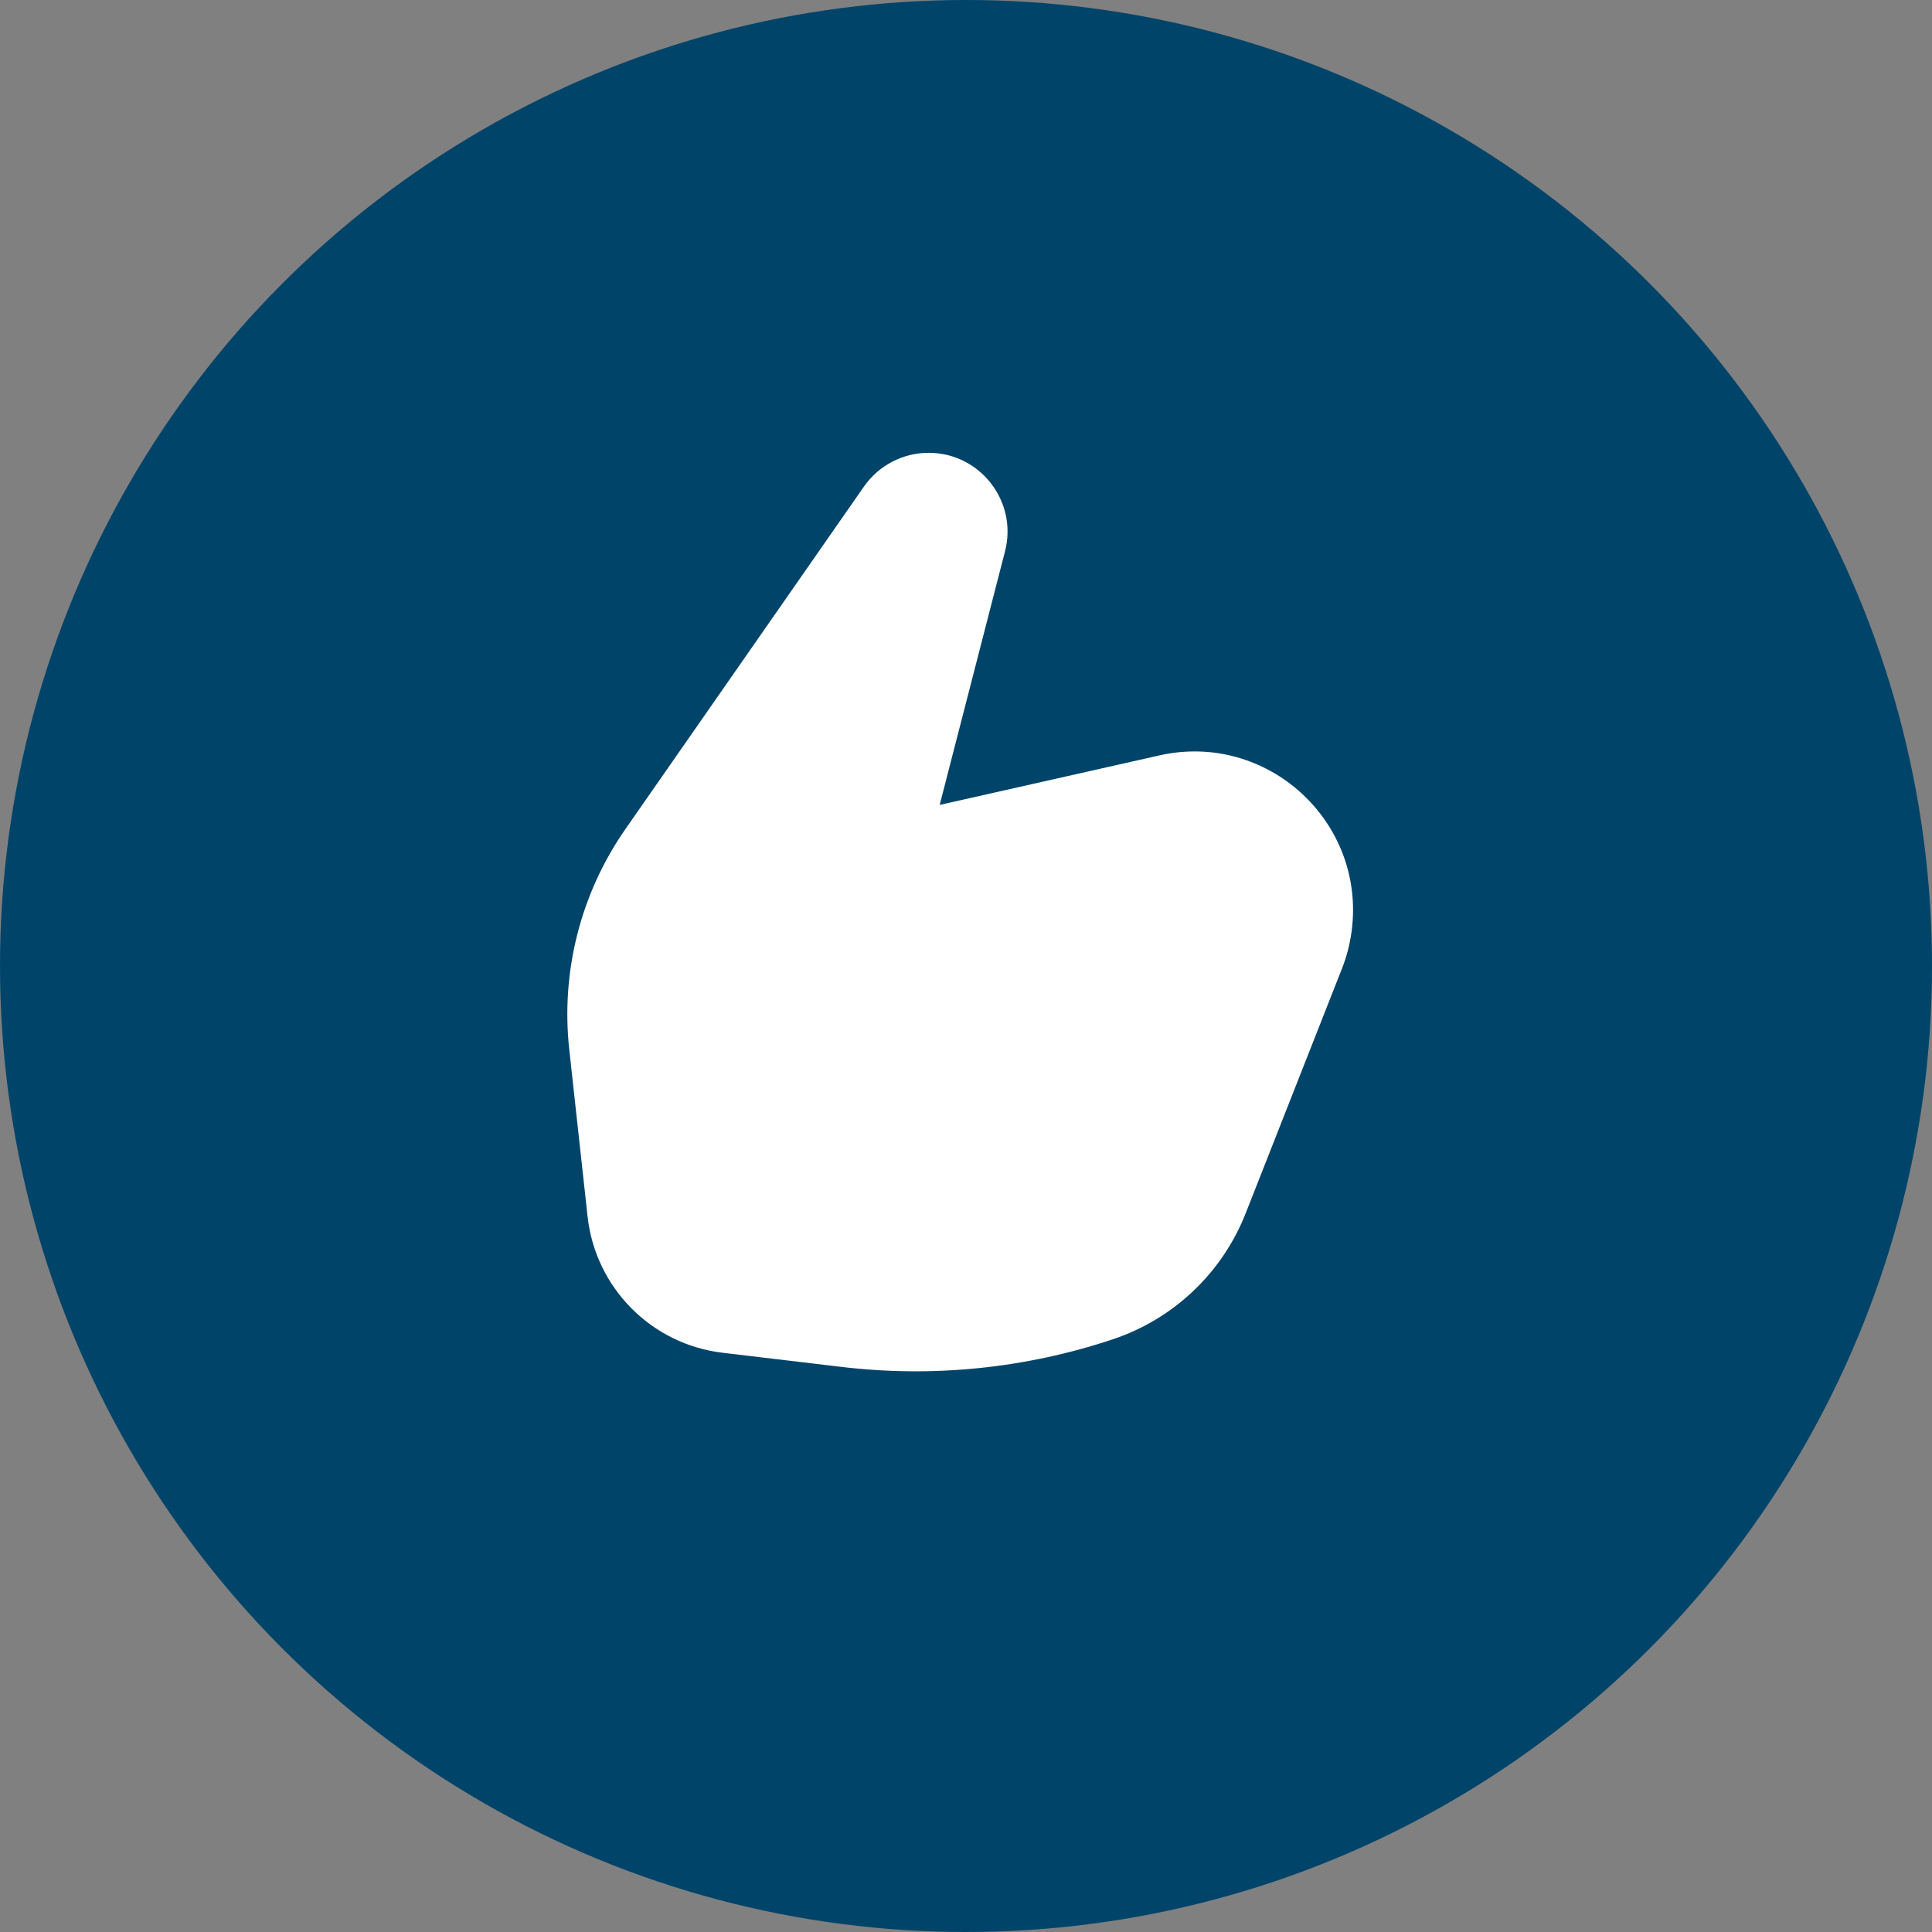
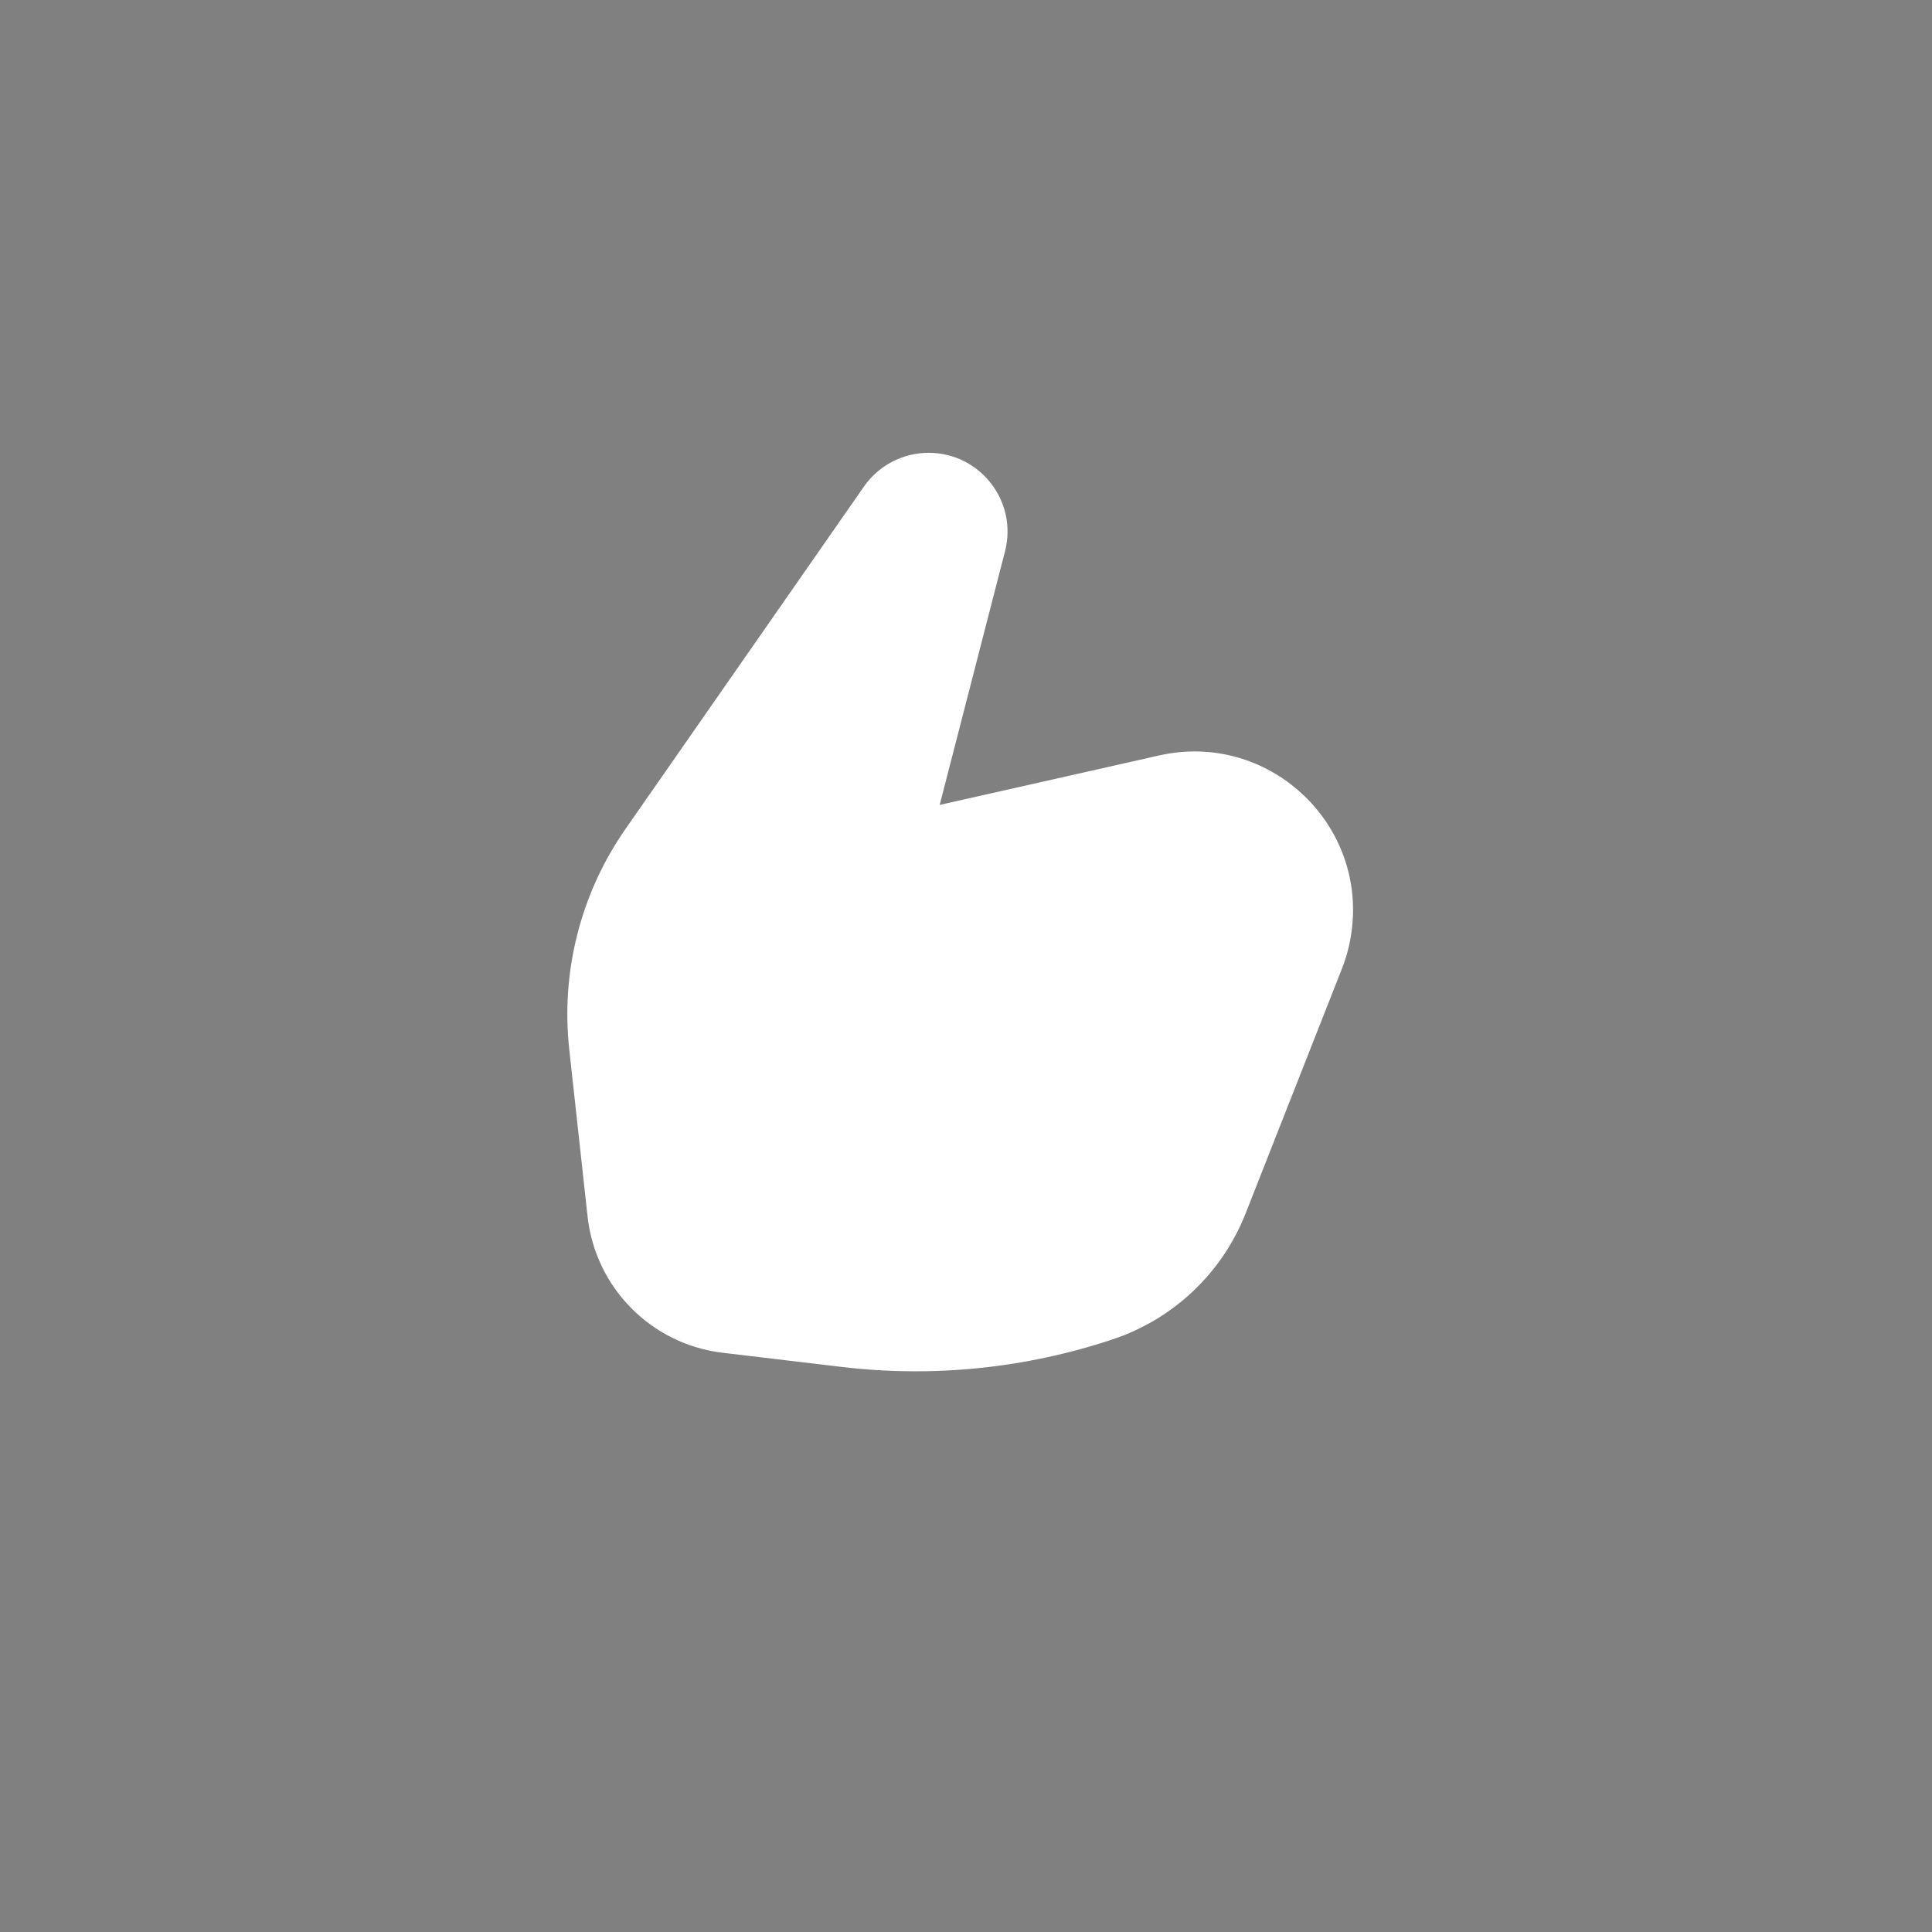
<svg xmlns="http://www.w3.org/2000/svg" width="32" height="32" viewBox="0 0 32 32" fill="none">
  <rect x="0" y="0" width="32" height="32" fill="#808080" stroke="none" />
-   <circle cx="16" cy="16" r="16" fill="#00446A" />
  <path d="M15.381 7.5C14.954 7.5 14.553 7.709 14.309 8.06L10.359 13.732C9.617 14.797 9.287 16.095 9.429 17.385L9.732 20.149C9.862 21.33 10.789 22.266 11.969 22.406L13.945 22.641C15.454 22.82 16.984 22.665 18.426 22.185C19.435 21.85 20.244 21.084 20.633 20.094L22.228 16.041C22.305 15.845 22.358 15.641 22.386 15.432C22.633 13.615 20.991 12.109 19.202 12.512L15.564 13.332L16.646 9.133C16.86 8.306 16.235 7.5 15.381 7.5Z" fill="white" />
</svg>